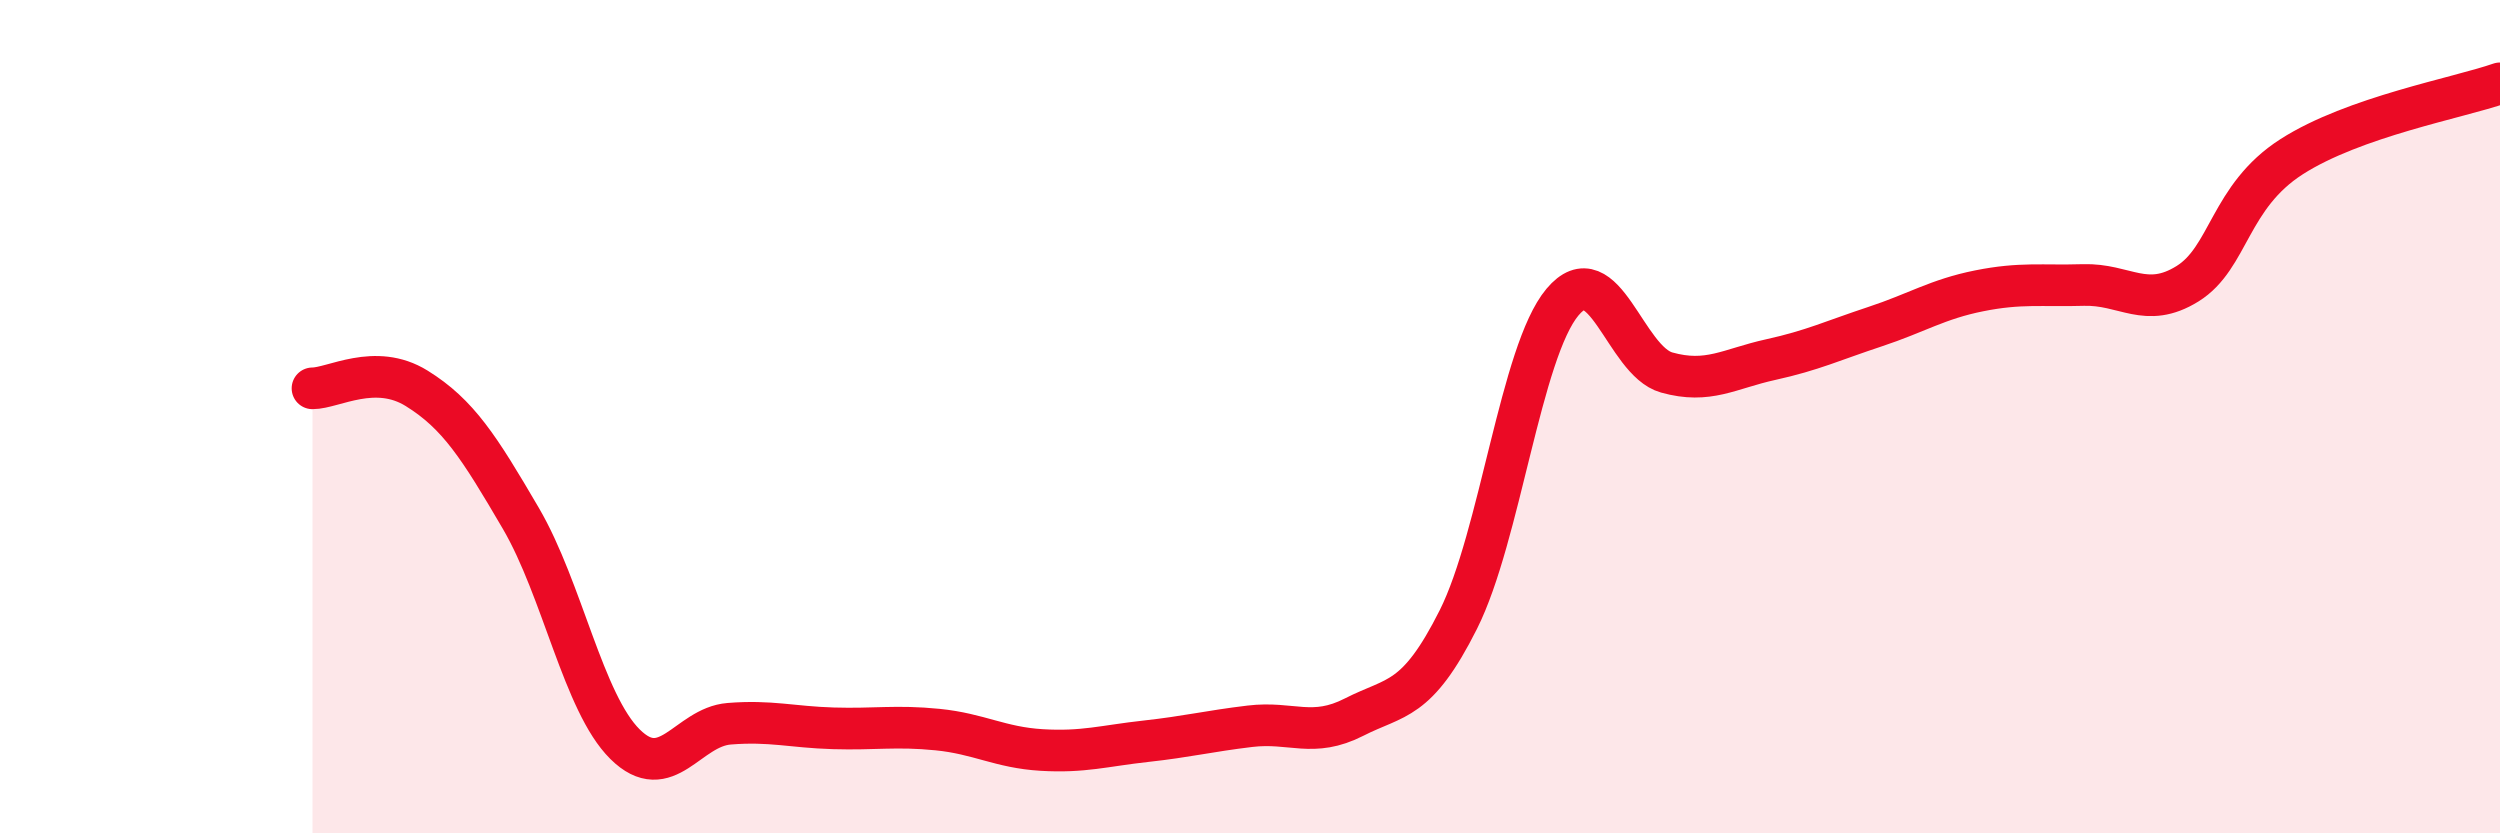
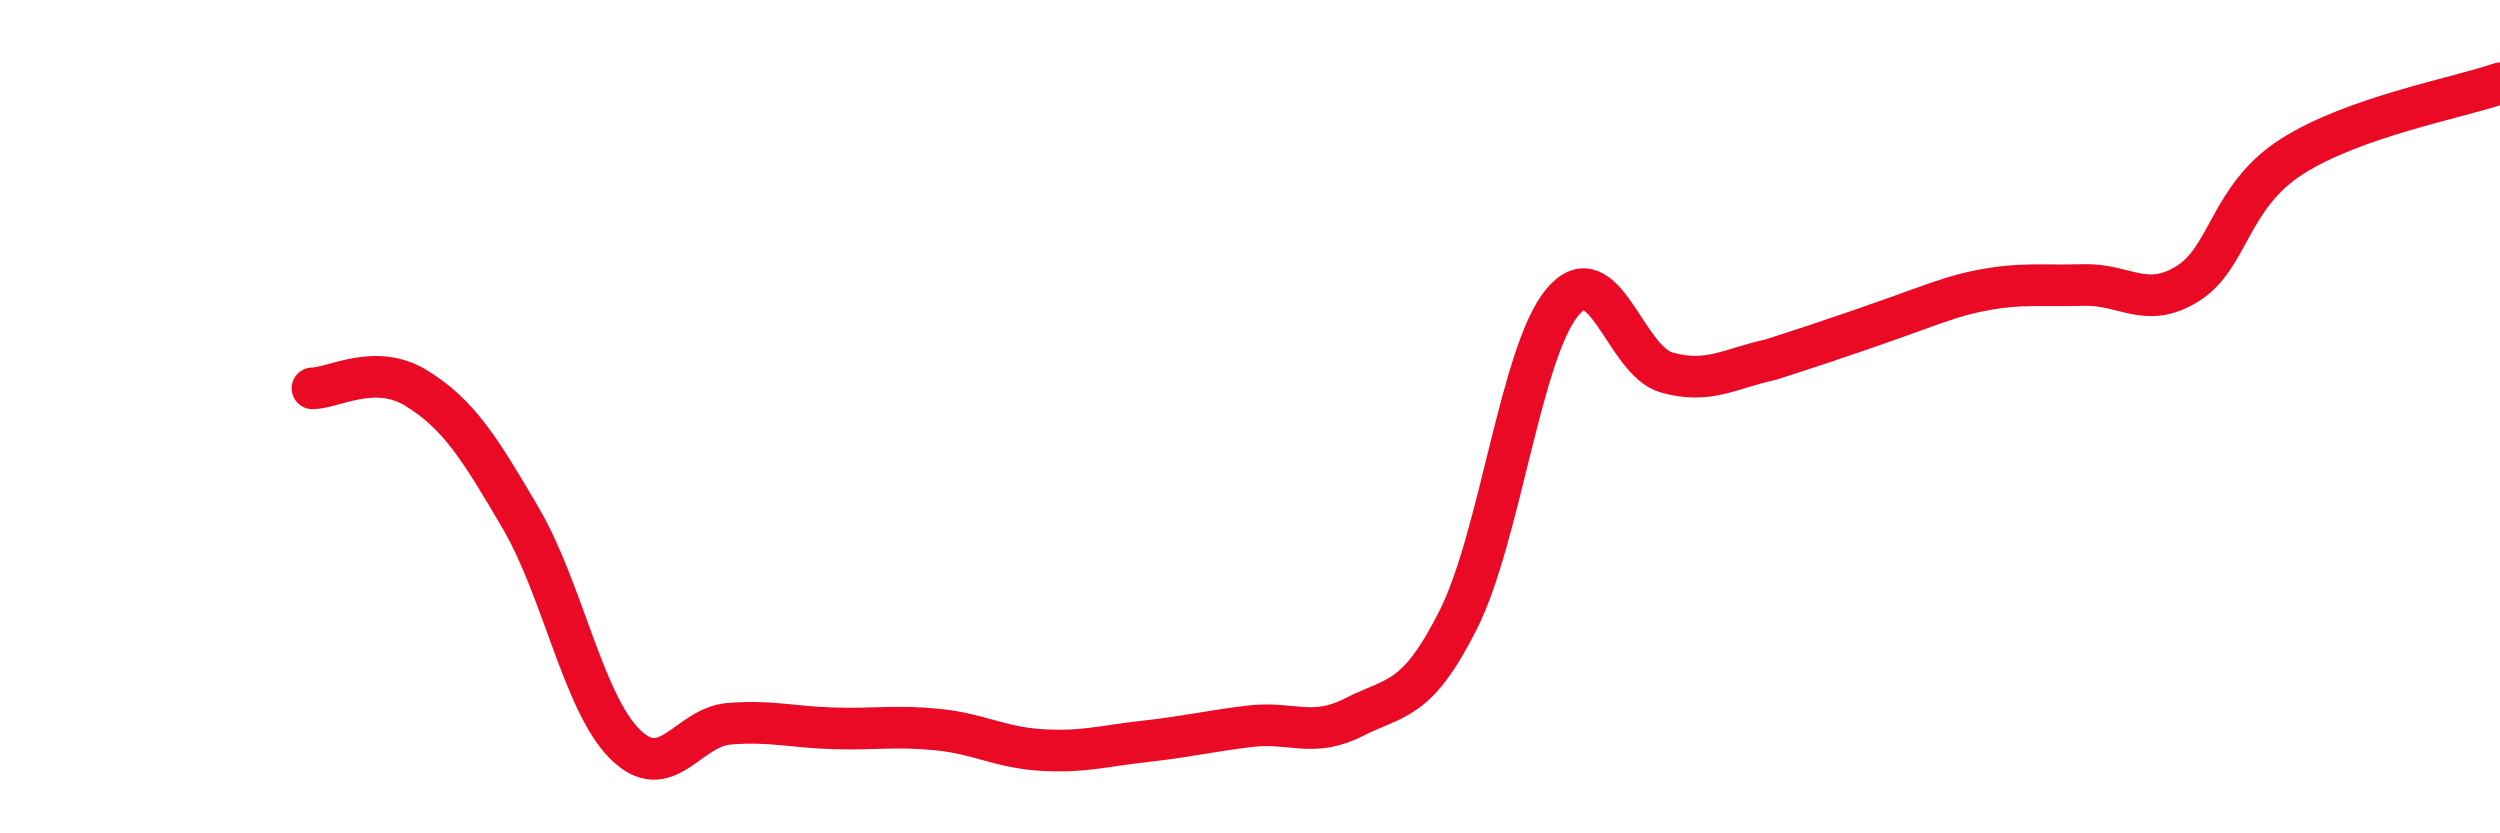
<svg xmlns="http://www.w3.org/2000/svg" width="60" height="20" viewBox="0 0 60 20">
-   <path d="M 7.5,9.32 C 8,9.32 9,8.7 10,9.32 C 11,9.94 11.5,10.73 12.5,12.44 C 13.5,14.15 14,16.87 15,17.86 C 16,18.85 16.5,17.45 17.5,17.37 C 18.5,17.29 19,17.45 20,17.48 C 21,17.51 21.5,17.41 22.5,17.51 C 23.5,17.61 24,17.94 25,18 C 26,18.06 26.5,17.9 27.5,17.79 C 28.5,17.68 29,17.55 30,17.43 C 31,17.31 31.5,17.72 32.5,17.21 C 33.5,16.7 34,16.86 35,14.87 C 36,12.88 36.5,8.44 37.5,7.25 C 38.5,6.06 39,8.66 40,8.94 C 41,9.22 41.5,8.85 42.5,8.63 C 43.5,8.41 44,8.17 45,7.84 C 46,7.51 46.5,7.18 47.5,6.98 C 48.5,6.78 49,6.87 50,6.84 C 51,6.81 51.5,7.43 52.5,6.81 C 53.5,6.19 53.5,4.72 55,3.76 C 56.5,2.8 59,2.35 60,2L60 20L7.5 20Z" fill="#EB0A25" opacity="0.1" stroke-linecap="round" stroke-linejoin="round" />
-   <path d="M 7.5,9.32 C 8,9.32 9,8.7 10,9.32 C 11,9.94 11.5,10.73 12.5,12.44 C 13.5,14.15 14,16.87 15,17.86 C 16,18.85 16.5,17.45 17.5,17.37 C 18.5,17.29 19,17.45 20,17.48 C 21,17.51 21.5,17.41 22.5,17.51 C 23.5,17.61 24,17.94 25,18 C 26,18.06 26.5,17.9 27.5,17.79 C 28.5,17.68 29,17.55 30,17.43 C 31,17.31 31.5,17.72 32.5,17.21 C 33.5,16.7 34,16.86 35,14.87 C 36,12.88 36.5,8.44 37.5,7.25 C 38.5,6.06 39,8.66 40,8.94 C 41,9.22 41.5,8.85 42.5,8.63 C 43.5,8.41 44,8.17 45,7.84 C 46,7.51 46.5,7.18 47.5,6.98 C 48.5,6.78 49,6.87 50,6.84 C 51,6.81 51.5,7.43 52.5,6.81 C 53.5,6.19 53.5,4.72 55,3.76 C 56.5,2.8 59,2.35 60,2" stroke="#EB0A25" stroke-width="1" fill="none" stroke-linecap="round" stroke-linejoin="round" />
+   <path d="M 7.5,9.32 C 8,9.32 9,8.7 10,9.32 C 11,9.94 11.5,10.73 12.5,12.44 C 13.5,14.15 14,16.87 15,17.86 C 16,18.85 16.5,17.45 17.5,17.37 C 18.5,17.29 19,17.45 20,17.48 C 21,17.51 21.5,17.41 22.5,17.51 C 23.5,17.61 24,17.94 25,18 C 26,18.06 26.5,17.9 27.5,17.79 C 28.5,17.68 29,17.55 30,17.43 C 31,17.31 31.5,17.72 32.5,17.21 C 33.5,16.7 34,16.86 35,14.87 C 36,12.88 36.5,8.44 37.5,7.25 C 38.5,6.06 39,8.66 40,8.94 C 41,9.22 41.5,8.85 42.5,8.63 C 46,7.51 46.5,7.18 47.5,6.98 C 48.5,6.78 49,6.87 50,6.84 C 51,6.81 51.5,7.43 52.5,6.81 C 53.5,6.19 53.5,4.72 55,3.76 C 56.5,2.8 59,2.35 60,2" stroke="#EB0A25" stroke-width="1" fill="none" stroke-linecap="round" stroke-linejoin="round" />
</svg>